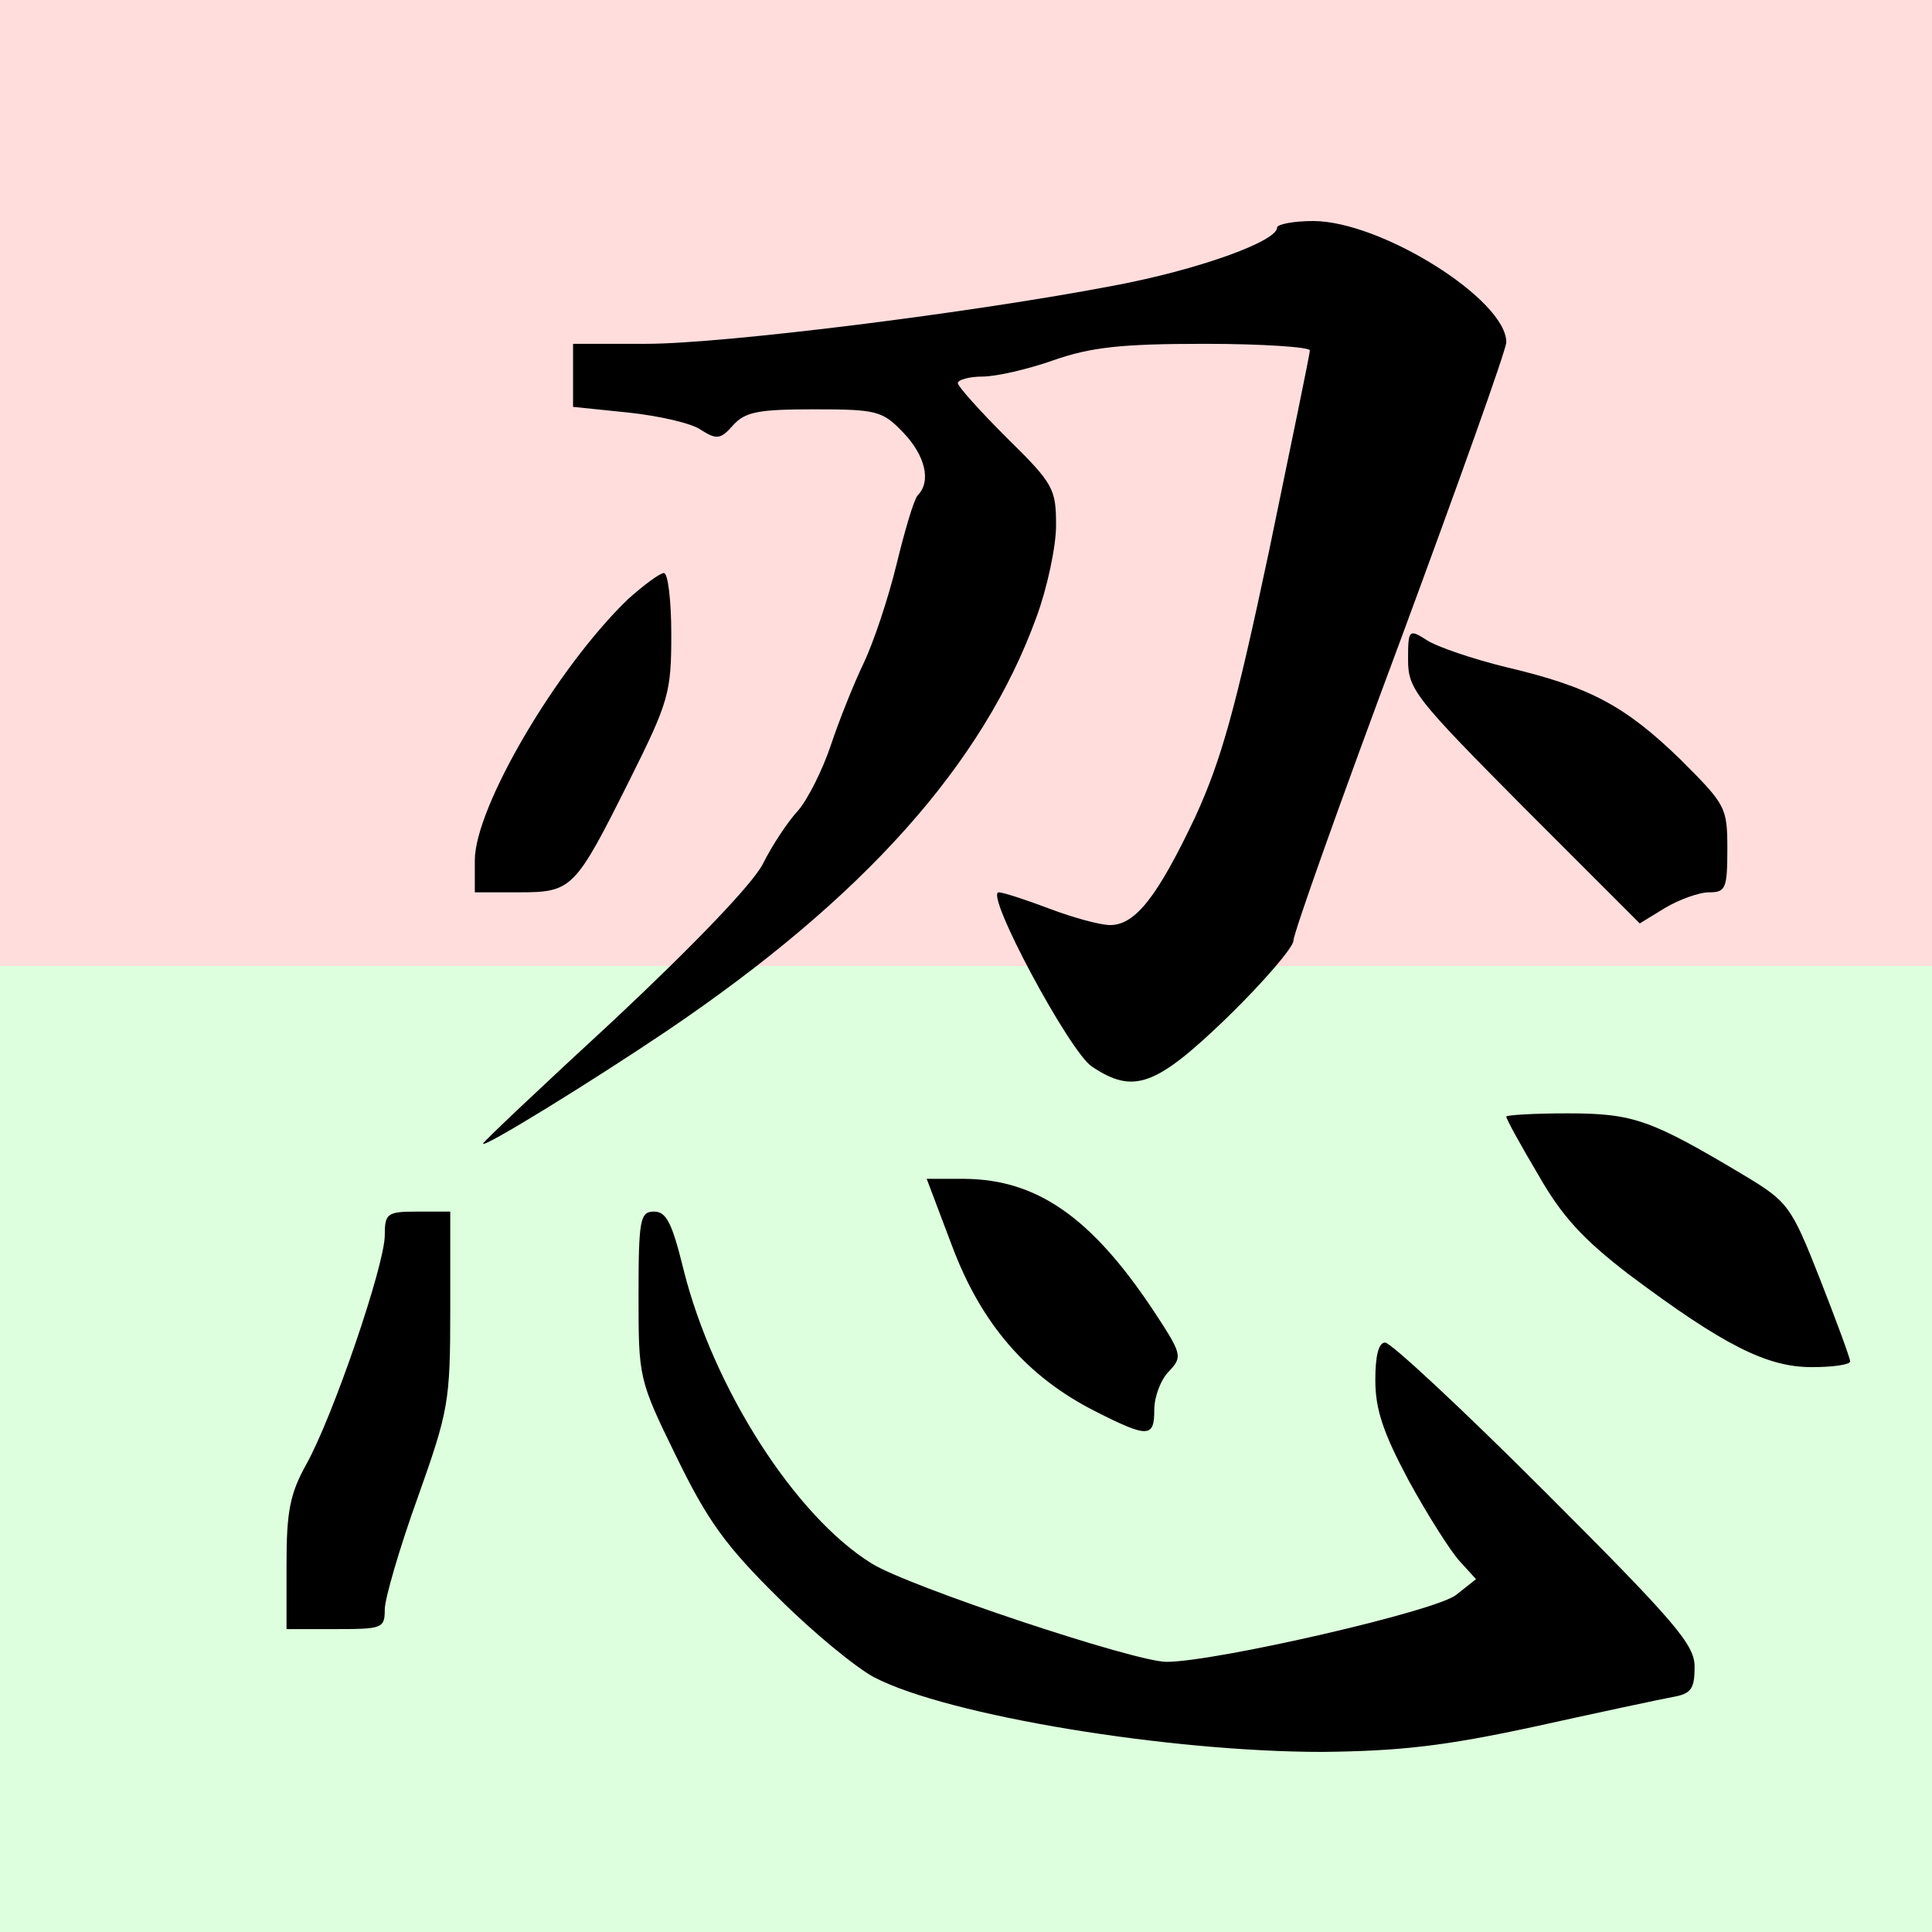
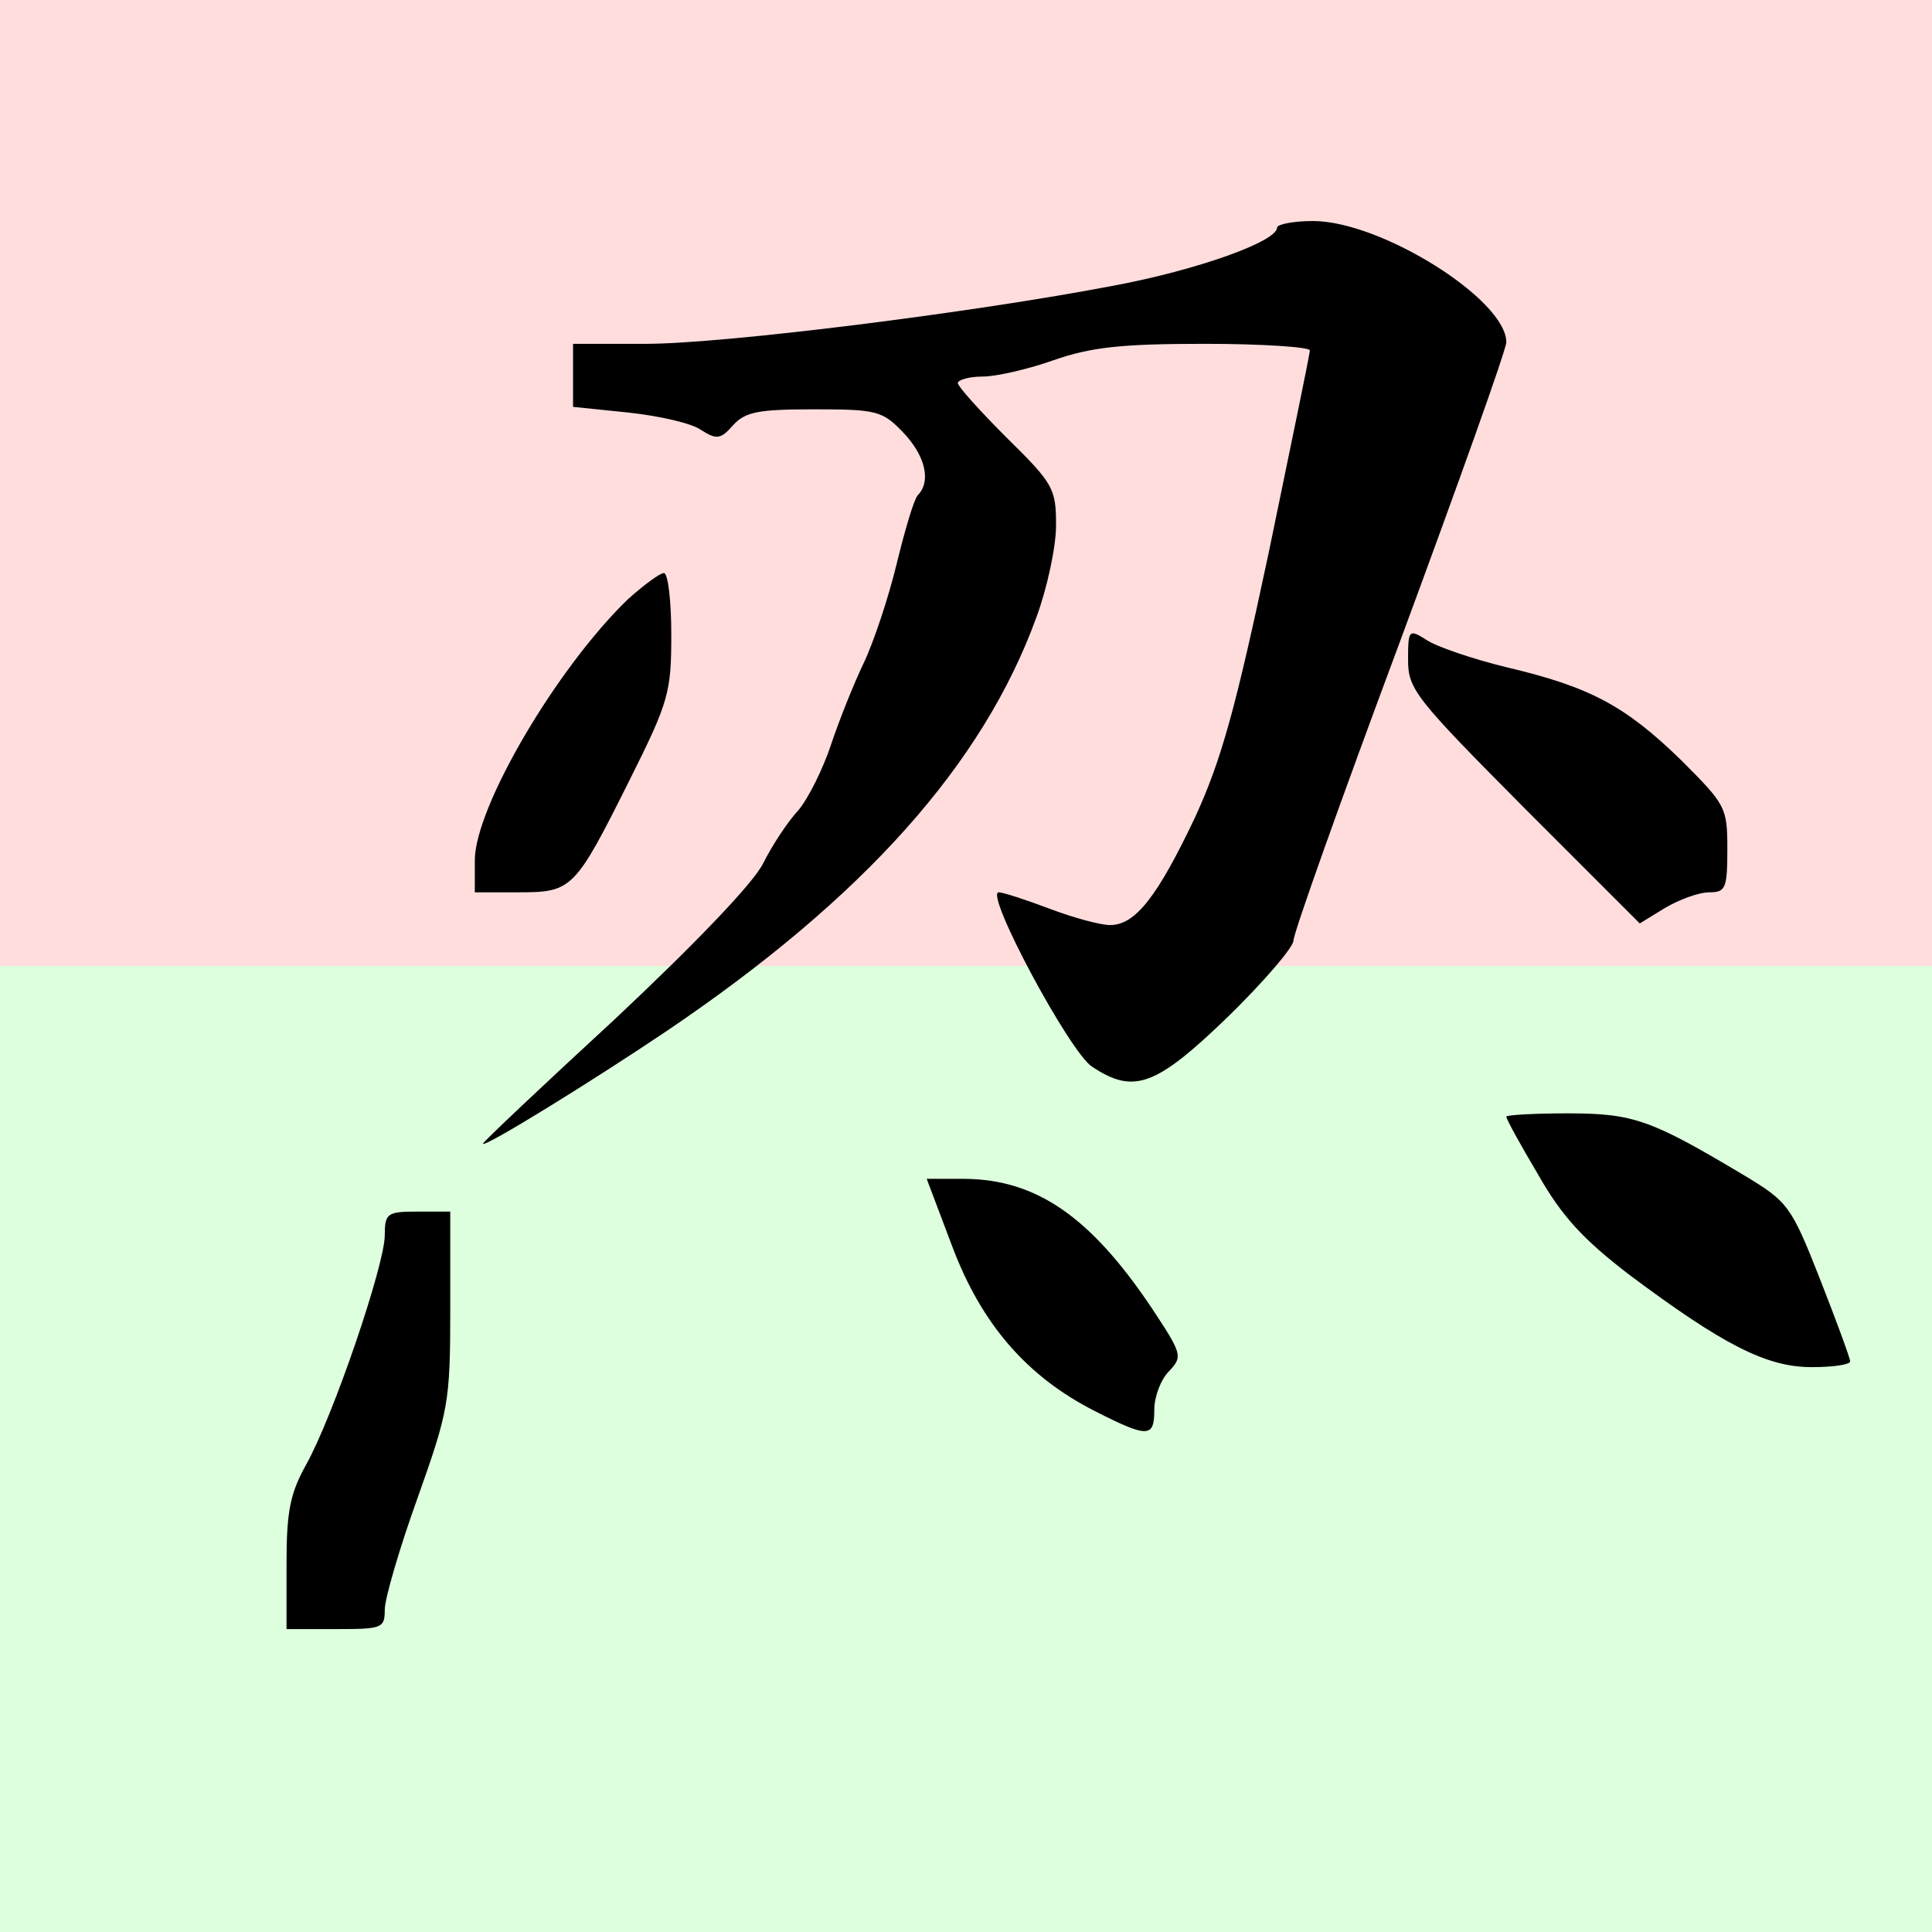
<svg xmlns="http://www.w3.org/2000/svg" viewBox="0 0 236 236" width="180" height="180" role="img" aria-label="Kanji 忍">
  <rect x="0" y="0" width="236" height="236" fill="#808080" stroke="none" />
  <rect x="0" y="0" width="236" height="118" fill="#ffdddd" />
  <rect x="0" y="118" width="236" height="118" fill="#ddffdd" />
  <g transform="translate(0,236) scale(0.1,-0.1)" fill="#000">
    <path d="M1560 2082 c0 -17 -98 -52 -200 -71 -172 -33 -476 -71 -571 -71 l-89 0 0 -39 0 -38 68 -7 c37 -4 77 -13 88 -21 19 -12 24 -12 39 5 15 17 31 20 100 20 76 0 83 -2 108 -28 27 -28 35 -60 18 -77 -5 -6 -16 -44 -26 -85 -10 -41 -28 -95 -40 -120 -12 -25 -30 -70 -40 -100 -10 -30 -28 -66 -40 -80 -13 -14 -32 -43 -43 -65 -12 -24 -83 -98 -181 -190 -89 -82 -161 -150 -161 -152 0 -6 133 76 225 138 241 163 386 326 451 505 13 35 24 86 24 112 0 45 -3 51 -60 107 -33 33 -60 63 -60 67 0 4 14 8 30 8 17 0 56 9 87 20 46 16 83 20 185 20 70 0 128 -4 128 -8 0 -5 -23 -115 -50 -246 -41 -193 -58 -254 -90 -324 -46 -97 -73 -132 -104 -132 -12 0 -45 9 -74 20 -29 11 -57 20 -62 20 -18 0 87 -196 114 -213 51 -34 78 -24 166 61 44 43 80 85 80 93 0 9 58 172 130 365 71 192 130 357 130 366 0 52 -153 148 -236 148 -24 0 -44 -4 -44 -8z" />
    <path d="M767 1628 c-87 -84 -187 -254 -187 -319 l0 -39 53 0 c66 0 69 3 136 137 48 96 51 107 51 178 0 41 -4 75 -9 75 -5 0 -25 -15 -44 -32z" />
    <path d="M1720 1554 c0 -36 9 -47 141 -180 l142 -142 31 19 c17 10 41 19 54 19 20 0 22 5 22 53 0 51 -2 54 -57 109 -68 66 -111 89 -213 113 -41 10 -85 25 -97 33 -22 14 -23 13 -23 -24z" />
    <path d="M1840 996 c0 -3 17 -34 39 -71 29 -51 55 -79 111 -122 115 -86 168 -113 223 -113 26 0 47 3 47 7 0 4 -17 50 -37 101 -35 89 -39 94 -92 126 -114 68 -135 76 -216 76 -41 0 -75 -2 -75 -4z" />
    <path d="M1163 838 c36 -96 92 -160 175 -202 65 -33 72 -32 72 2 0 16 8 37 18 47 17 18 16 21 -21 77 -75 112 -141 157 -228 158 l-47 0 31 -82z" />
    <path d="M470 851 c0 -36 -63 -221 -96 -280 -20 -36 -24 -58 -24 -122 l0 -79 60 0 c57 0 60 1 60 24 0 13 18 75 40 136 38 107 40 117 40 231 l0 119 -40 0 c-37 0 -40 -2 -40 -29z" />
-     <path d="M780 778 c0 -101 0 -103 46 -197 38 -78 60 -109 125 -173 43 -43 96 -86 117 -97 91 -47 361 -91 547 -91 95 1 149 7 260 31 77 17 152 33 168 36 23 4 27 10 27 37 0 27 -23 54 -183 214 -100 100 -188 182 -195 182 -8 0 -12 -16 -12 -46 0 -36 10 -65 41 -123 23 -42 51 -86 62 -98 l20 -22 -24 -19 c-24 -20 -295 -82 -354 -82 -39 0 -315 92 -360 120 -94 58 -194 215 -230 359 -14 57 -21 71 -36 71 -17 0 -19 -9 -19 -102z" />
  </g>
</svg>